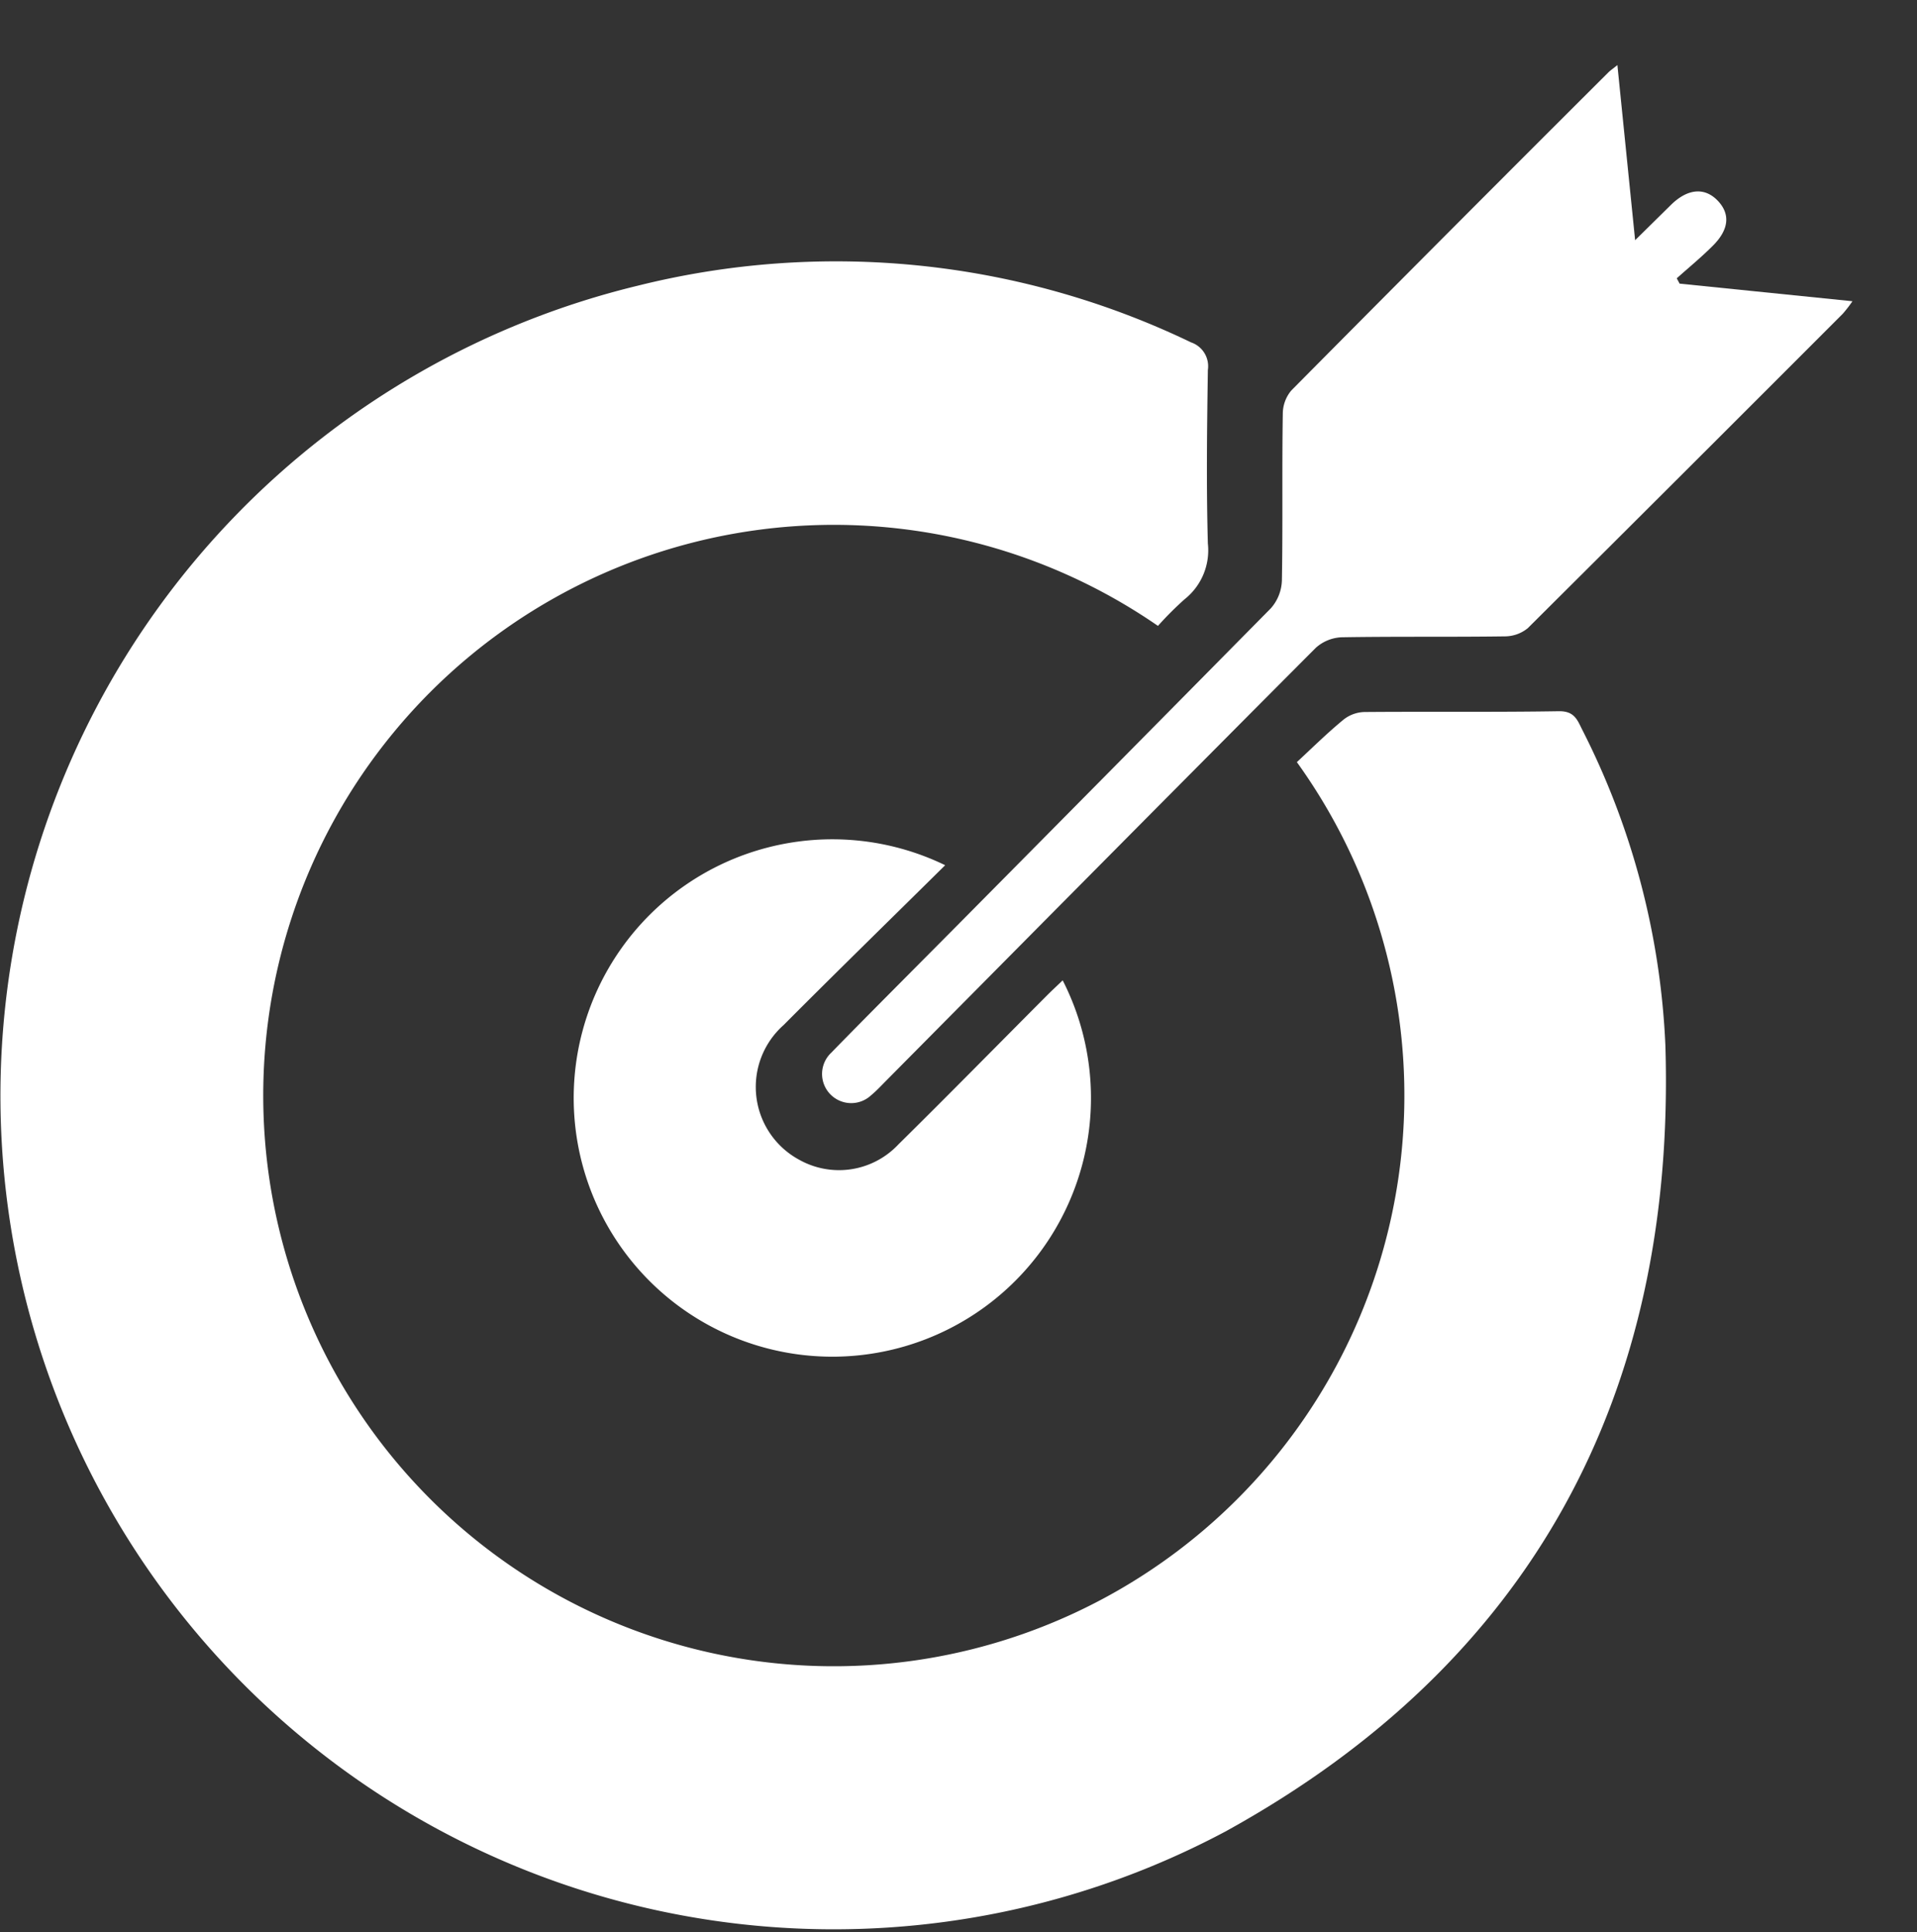
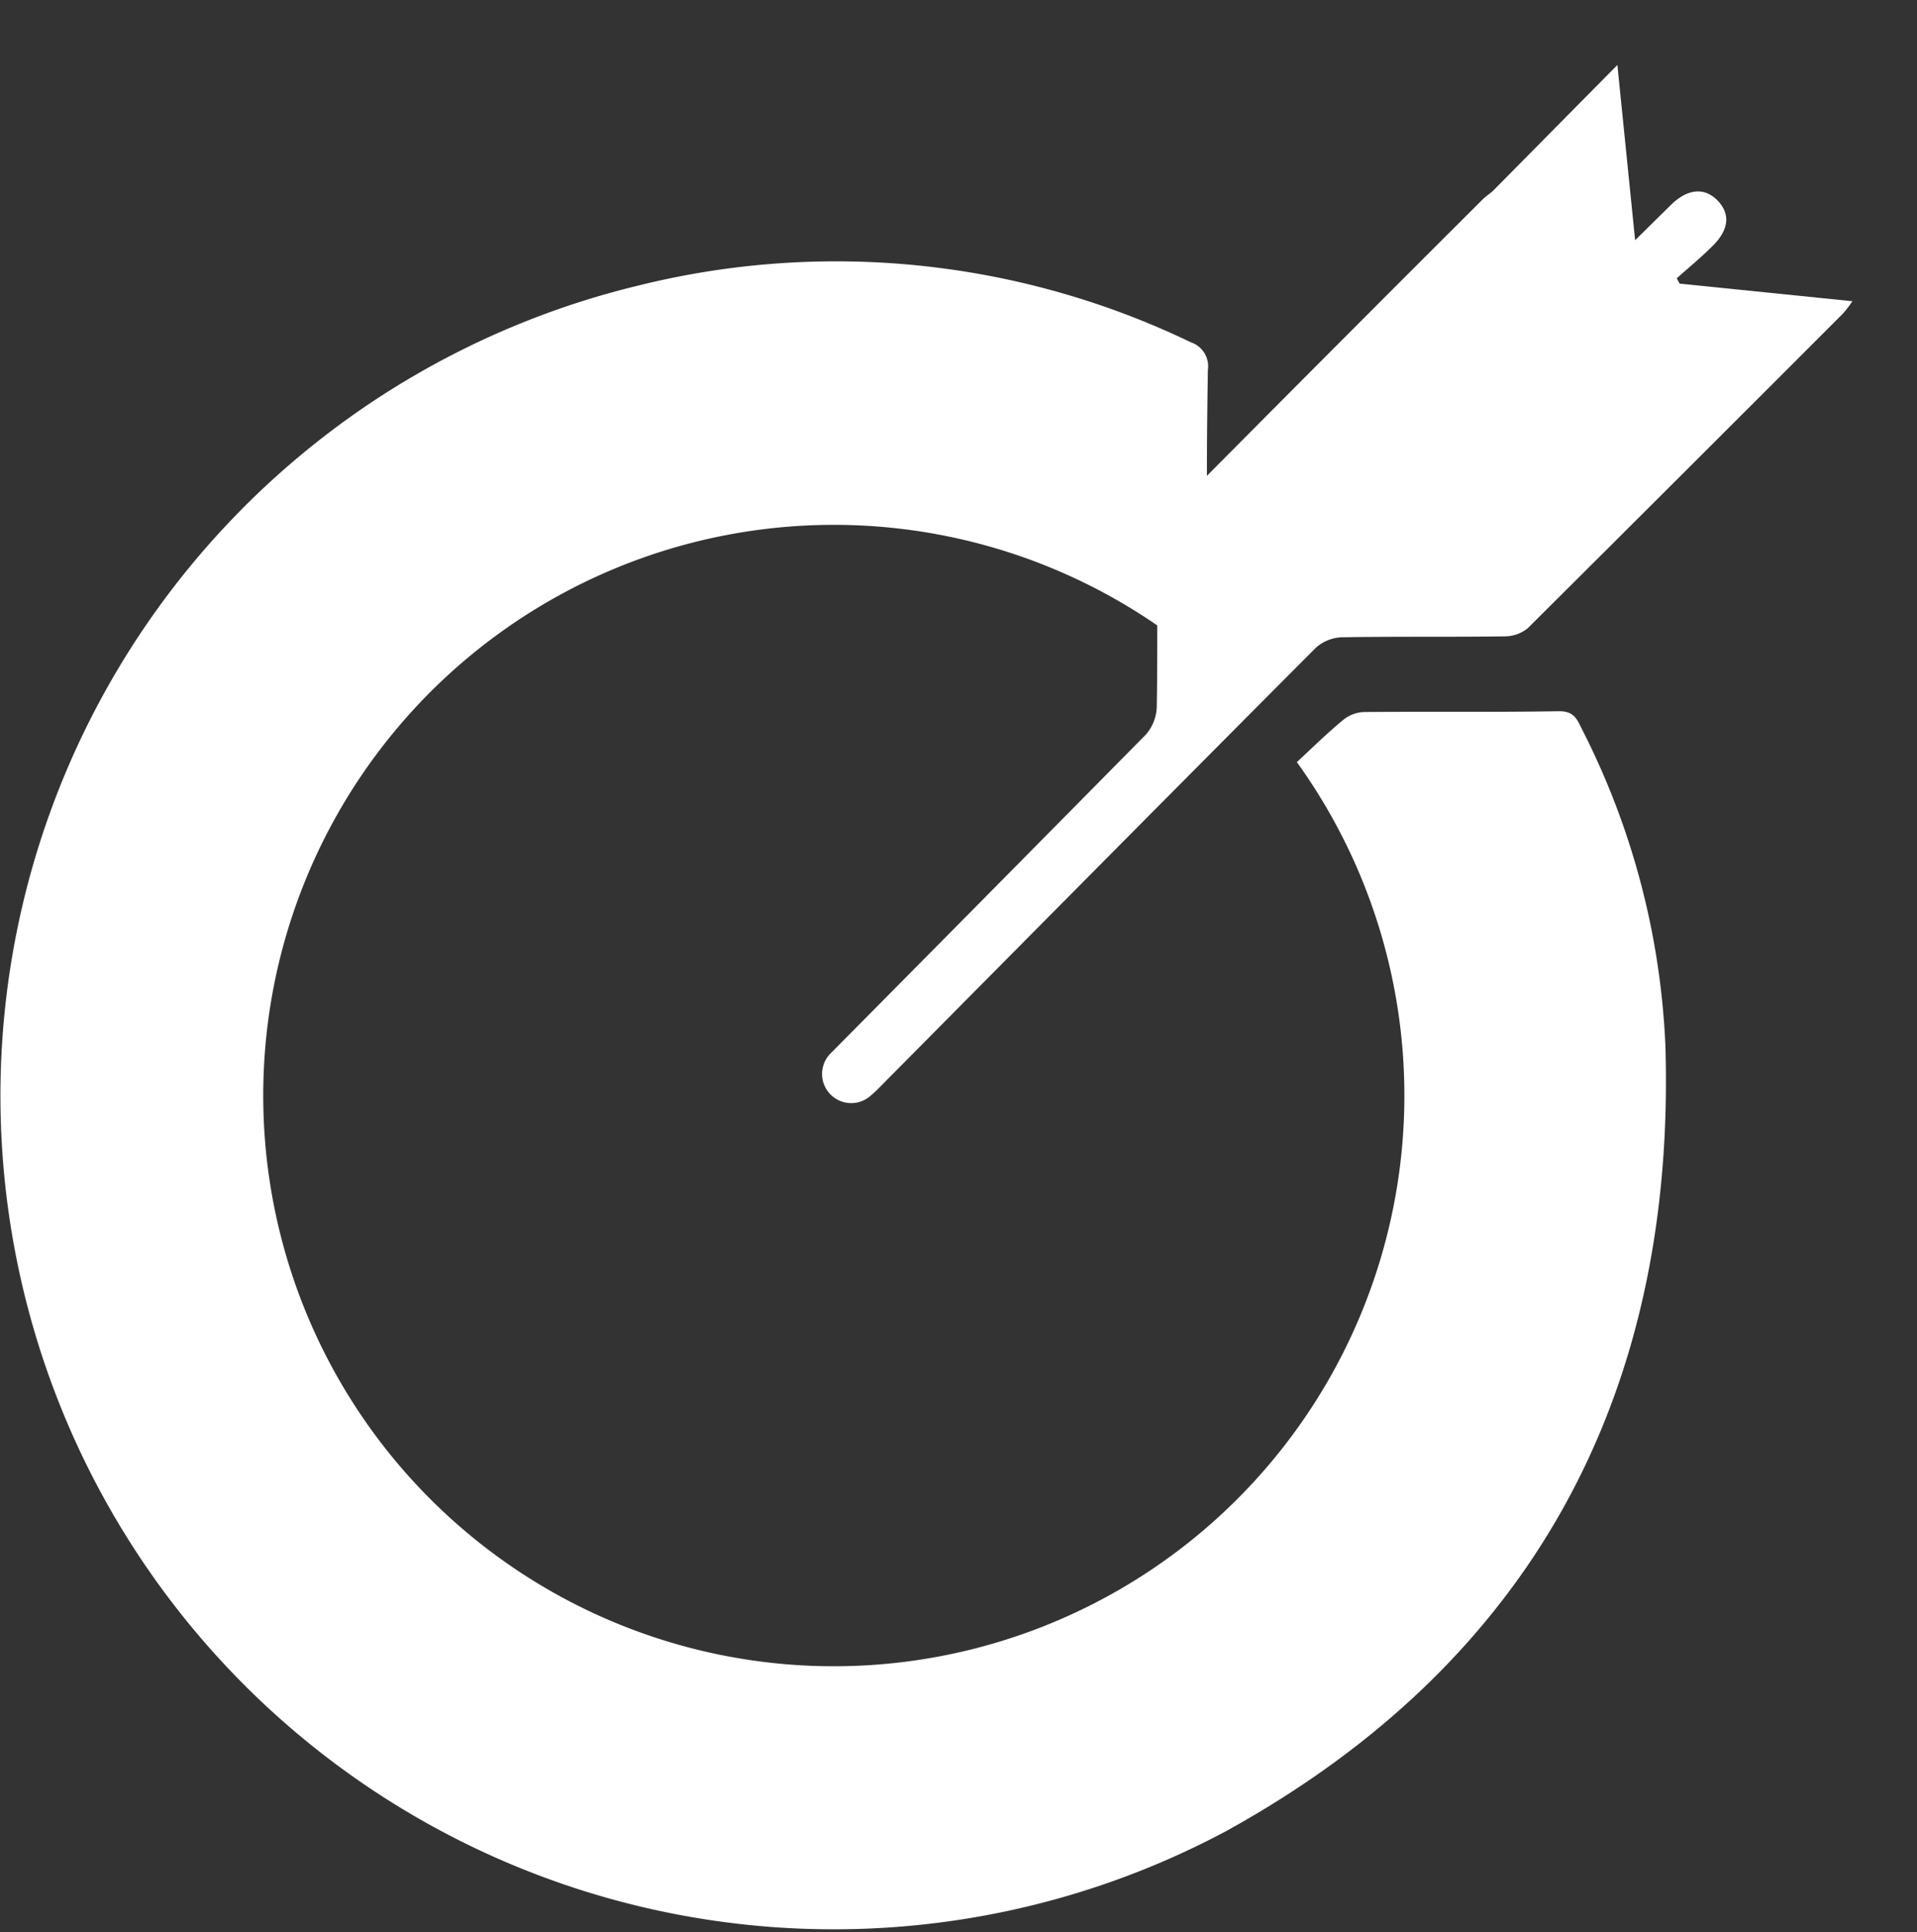
<svg xmlns="http://www.w3.org/2000/svg" id="组_29310" data-name="组 29310" width="35.97" height="36.243" viewBox="0 0 35.97 36.243">
  <rect x="0" y="0" width="35.97" height="36.243" fill="#333333" stroke="none" />
  <defs>
    <clipPath id="clip-path">
      <rect id="矩形_75968" data-name="矩形 75968" width="35.97" height="36.243" fill="#fff" />
    </clipPath>
  </defs>
  <g id="组_29275" data-name="组 29275" clip-path="url(#clip-path)">
    <path id="路径_29945" data-name="路径 29945" d="M21.734,67.8a10.706,10.706,0,1,0,2.6,2.551c.285-.264.571-.547.879-.8a.661.661,0,0,1,.389-.14c1.219-.01,2.439.005,3.658-.015.275,0,.334.155.422.334a14.419,14.419,0,0,1,1.567,5.937c.2,6.554-2.515,11.587-8.259,14.747A15.636,15.636,0,1,1,11.969,61.413a15.361,15.361,0,0,1,10.38,1.064.473.473,0,0,1,.315.518c-.016,1.085-.03,2.172,0,3.256a1.17,1.17,0,0,1-.437,1.045,6.273,6.273,0,0,0-.5.5" transform="translate(0 -56.054)" fill="#fff" />
-     <path id="路径_29946" data-name="路径 29946" d="M200.437,0l.333,3.287.676-.666c.308-.3.625-.332.871-.078s.211.547-.085.844c-.215.216-.453.411-.681.615l.054.1,3.243.33a2.544,2.544,0,0,1-.18.233q-2.952,2.955-5.912,5.9a.684.684,0,0,1-.437.154c-1.019.014-2.038,0-3.056.017a.772.772,0,0,0-.487.2c-2.435,2.441-5.634,5.671-8.061,8.12-.092.093-.181.189-.281.272a.546.546,0,1,1-.746-.8c.519-.536,1.822-1.841,2.348-2.372q2.952-2.979,5.9-5.965a.827.827,0,0,0,.206-.519c.019-1.043,0-2.086.017-3.129a.683.683,0,0,1,.159-.436q2.965-2.992,5.948-5.966c.039-.039.086-.07.174-.141" transform="translate(-170.089 1.219)" fill="#fff" />
-     <path id="路径_29947" data-name="路径 29947" d="M129.761,184.69c-1.031,1.019-2.037,2-3.033,3a1.552,1.552,0,0,0,.292,2.526,1.528,1.528,0,0,0,1.862-.287c.939-.926,1.863-1.867,2.793-2.8.093-.093.19-.182.29-.278a4.853,4.853,0,1,1-2.205-2.16" transform="translate(-112.025 -168.46)" fill="#fff" />
+     <path id="路径_29946" data-name="路径 29946" d="M200.437,0l.333,3.287.676-.666c.308-.3.625-.332.871-.078s.211.547-.085.844c-.215.216-.453.411-.681.615l.054.1,3.243.33a2.544,2.544,0,0,1-.18.233q-2.952,2.955-5.912,5.9a.684.684,0,0,1-.437.154c-1.019.014-2.038,0-3.056.017a.772.772,0,0,0-.487.2c-2.435,2.441-5.634,5.671-8.061,8.12-.092.093-.181.189-.281.272a.546.546,0,1,1-.746-.8q2.952-2.979,5.9-5.965a.827.827,0,0,0,.206-.519c.019-1.043,0-2.086.017-3.129a.683.683,0,0,1,.159-.436q2.965-2.992,5.948-5.966c.039-.039.086-.07.174-.141" transform="translate(-170.089 1.219)" fill="#fff" />
  </g>
</svg>